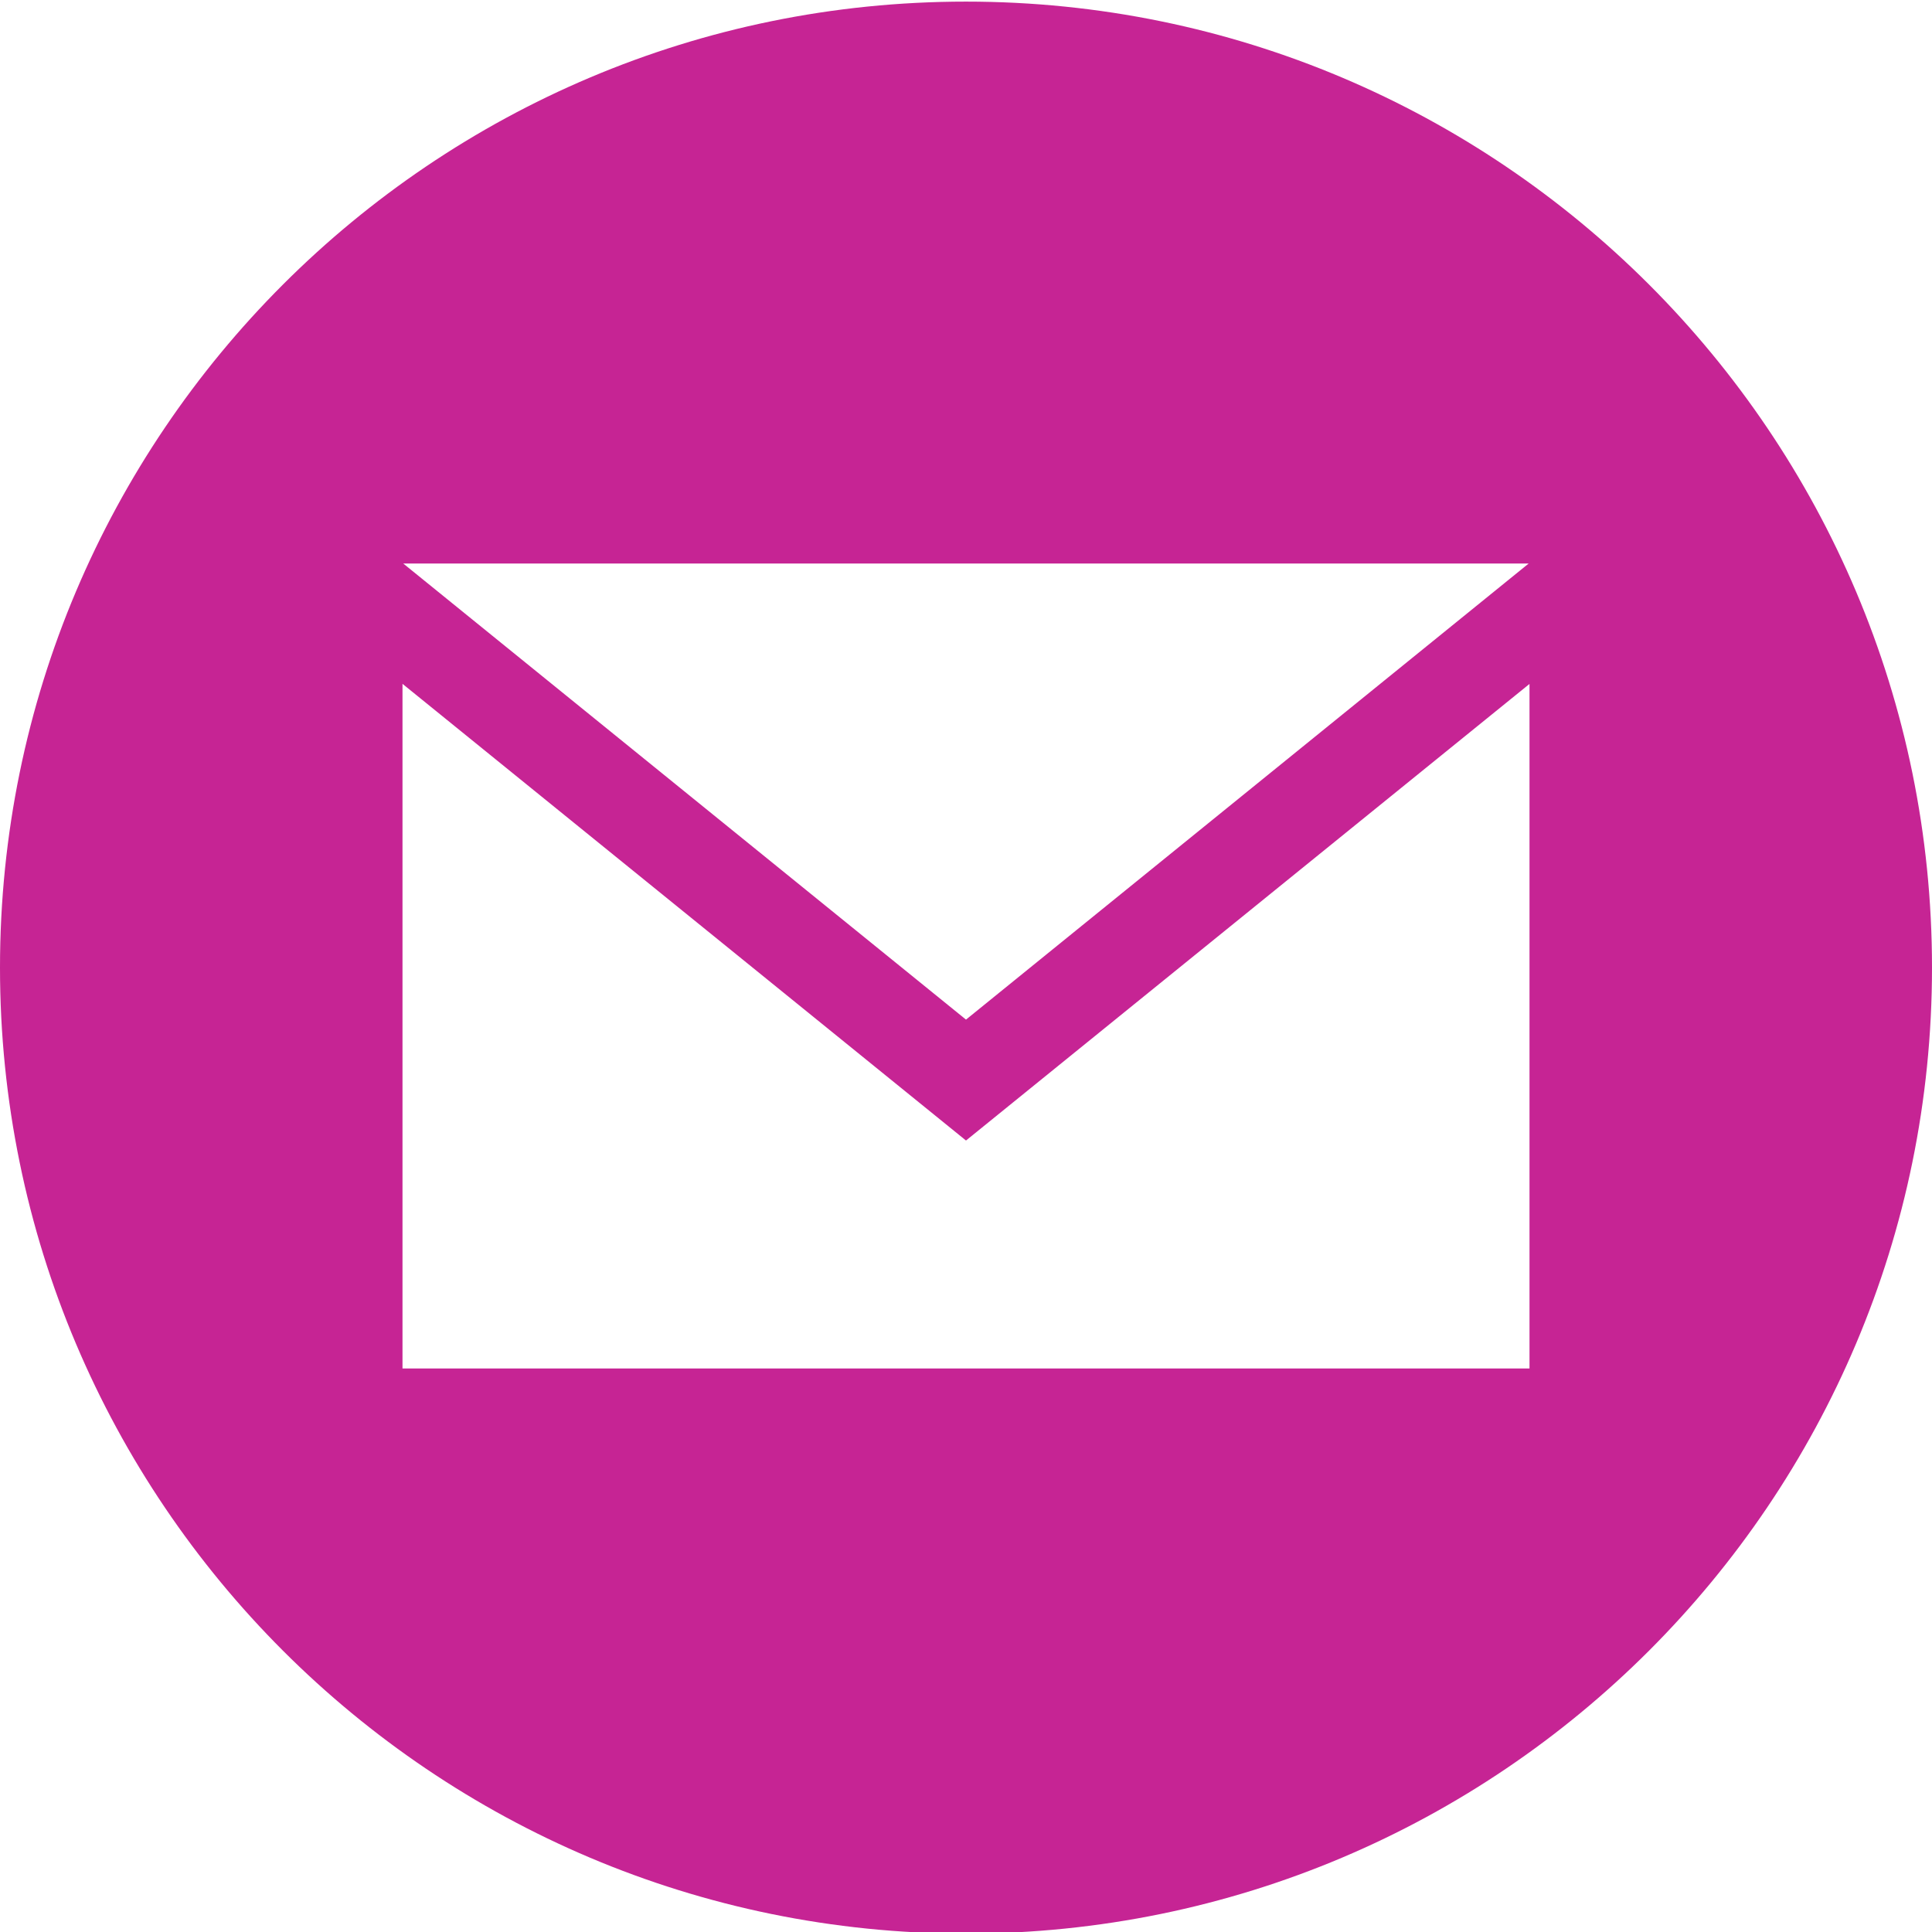
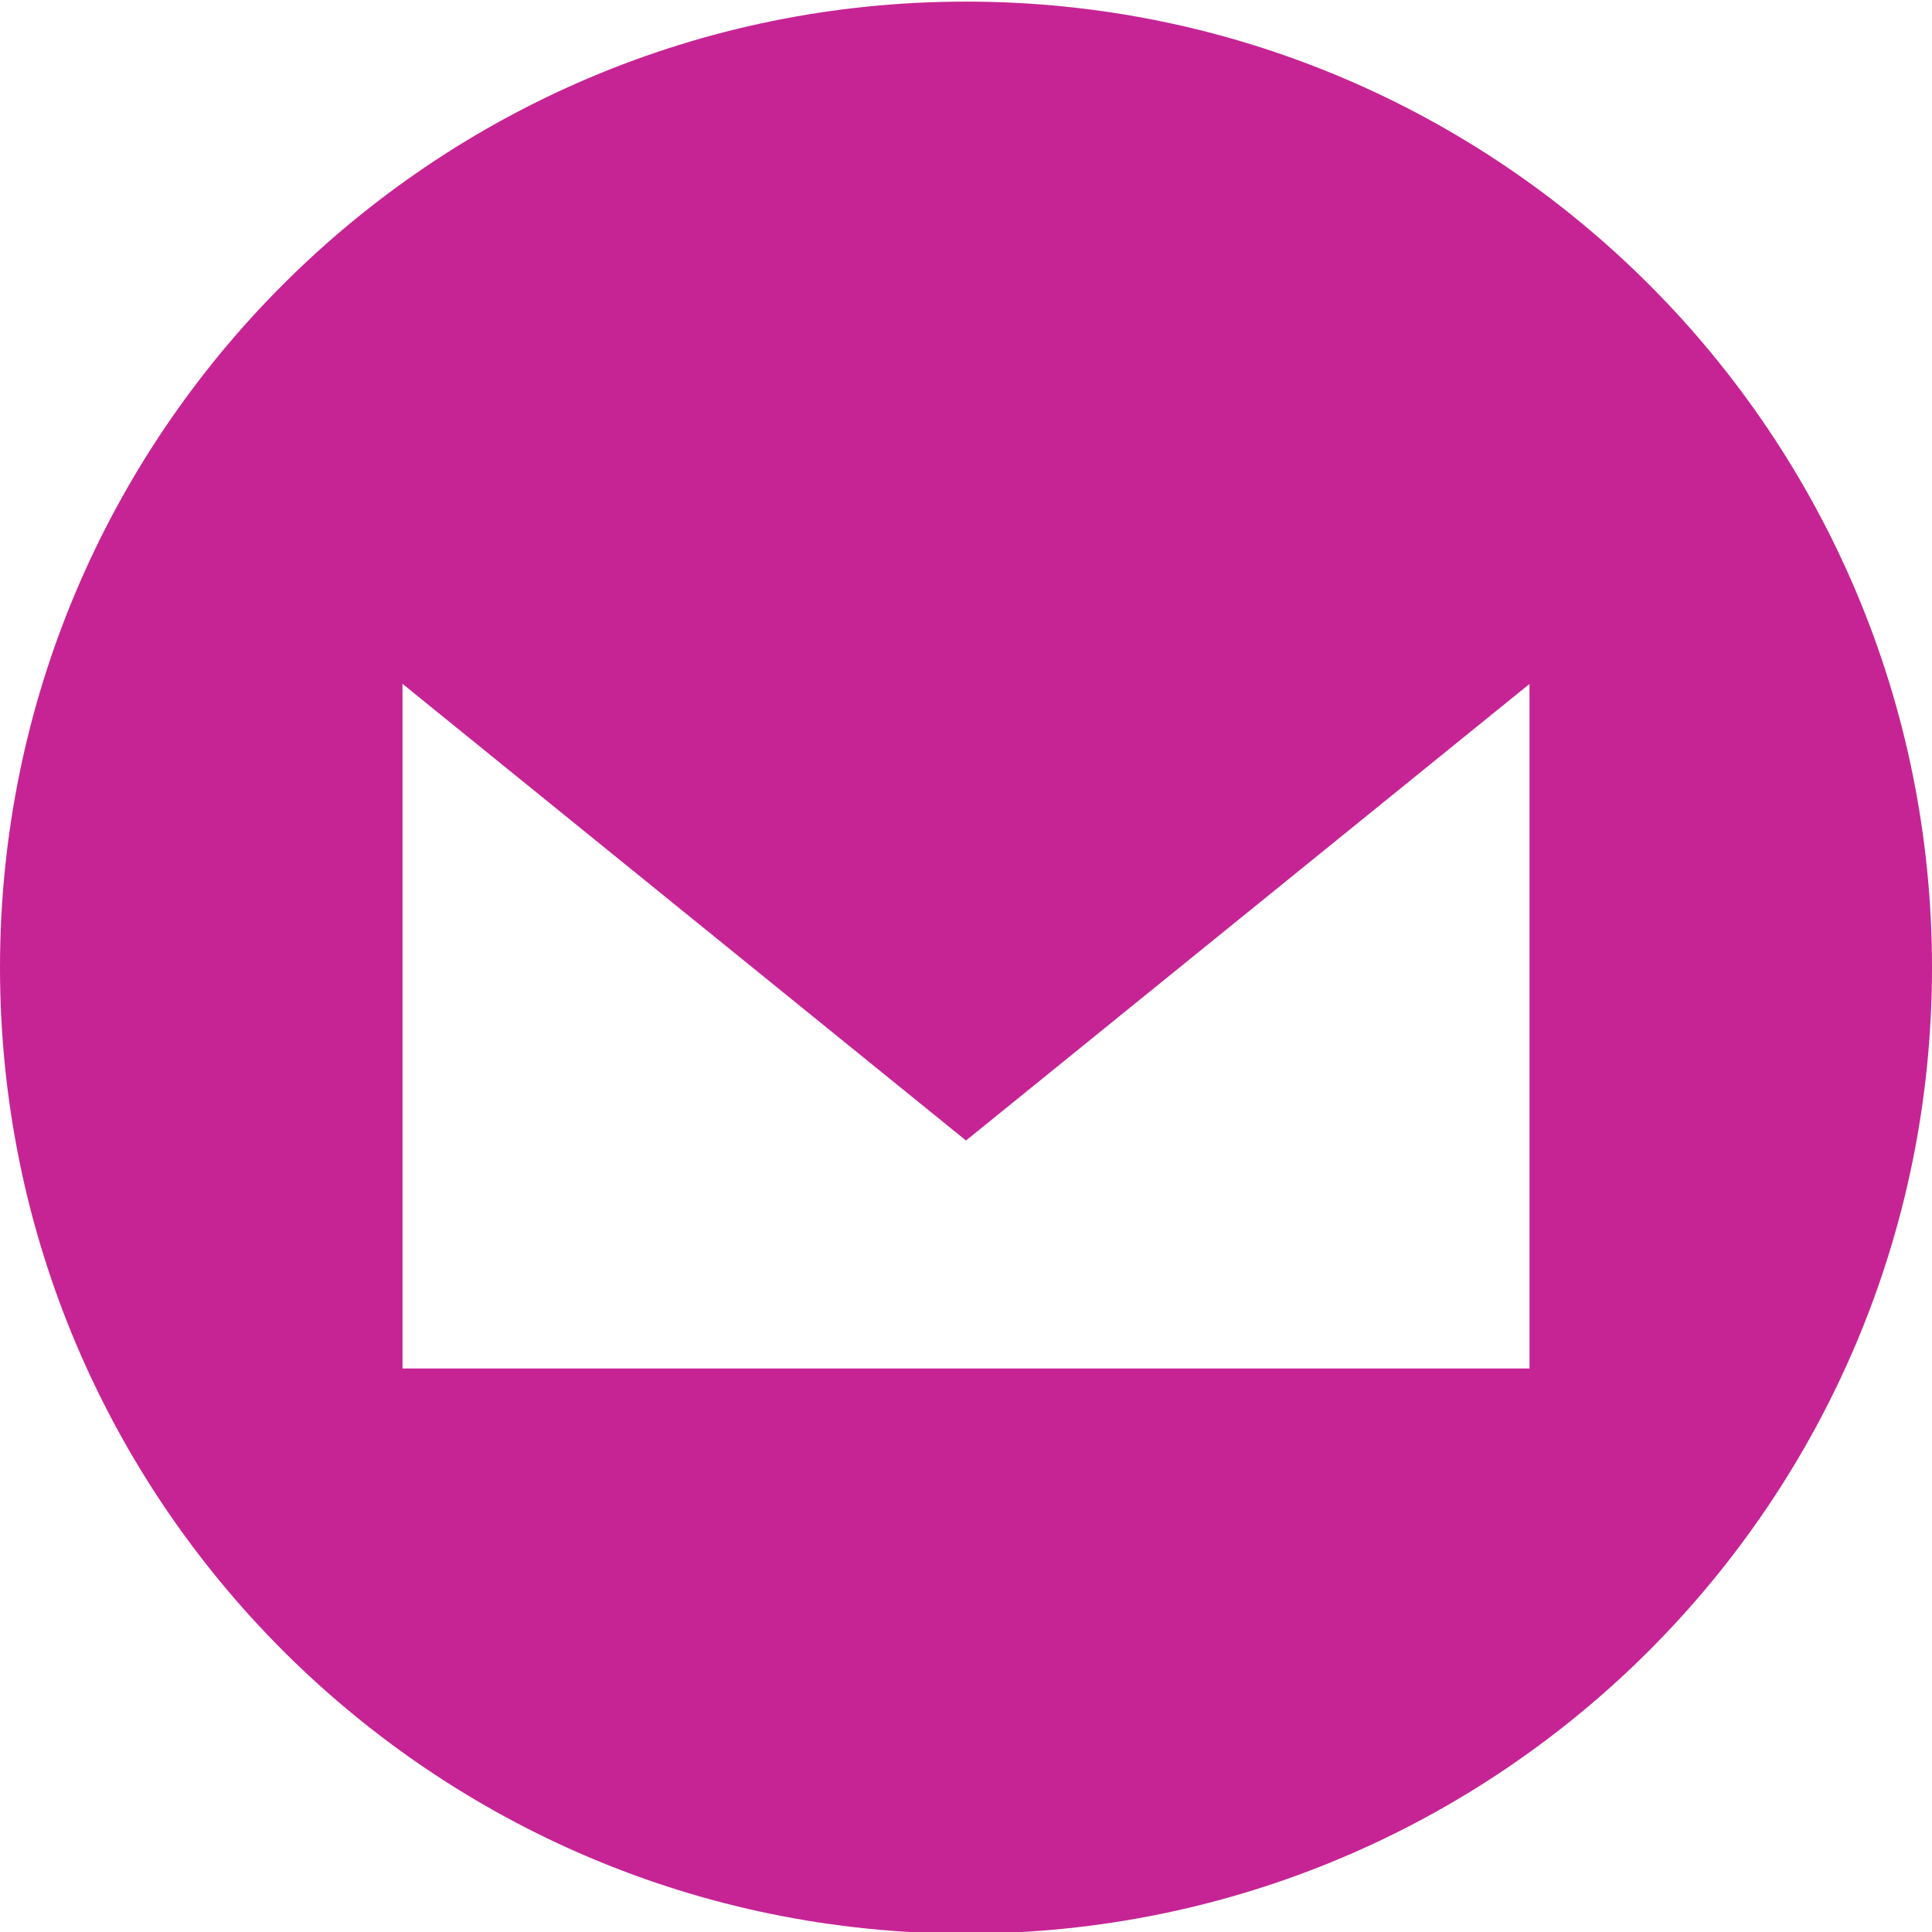
<svg xmlns="http://www.w3.org/2000/svg" width="100%" height="100%" viewBox="0 0 24 24" version="1.1" xml:space="preserve" style="fill-rule:evenodd;clip-rule:evenodd;stroke-linejoin:round;stroke-miterlimit:2;">
-   <path d="M12,0.02C5.373,0.02 0,5.393 0,12.02C0,18.647 5.373,24.02 12,24.02C18.627,24.02 24,18.647 24,12.02C24,5.393 18.627,0.02 12,0.02ZM18.99,7L12,12.666L5.009,7L18.99,7ZM19,17L5,17L5,8.495L12,14.168L19,8.496L19,17Z" style="fill:rgb(198,36,148);fill-rule:nonzero;" />
+   <path d="M12,0.02C5.373,0.02 0,5.393 0,12.02C0,18.647 5.373,24.02 12,24.02C18.627,24.02 24,18.647 24,12.02C24,5.393 18.627,0.02 12,0.02ZM18.99,7L12,12.666L18.99,7ZM19,17L5,17L5,8.495L12,14.168L19,8.496L19,17Z" style="fill:rgb(198,36,148);fill-rule:nonzero;" />
</svg>